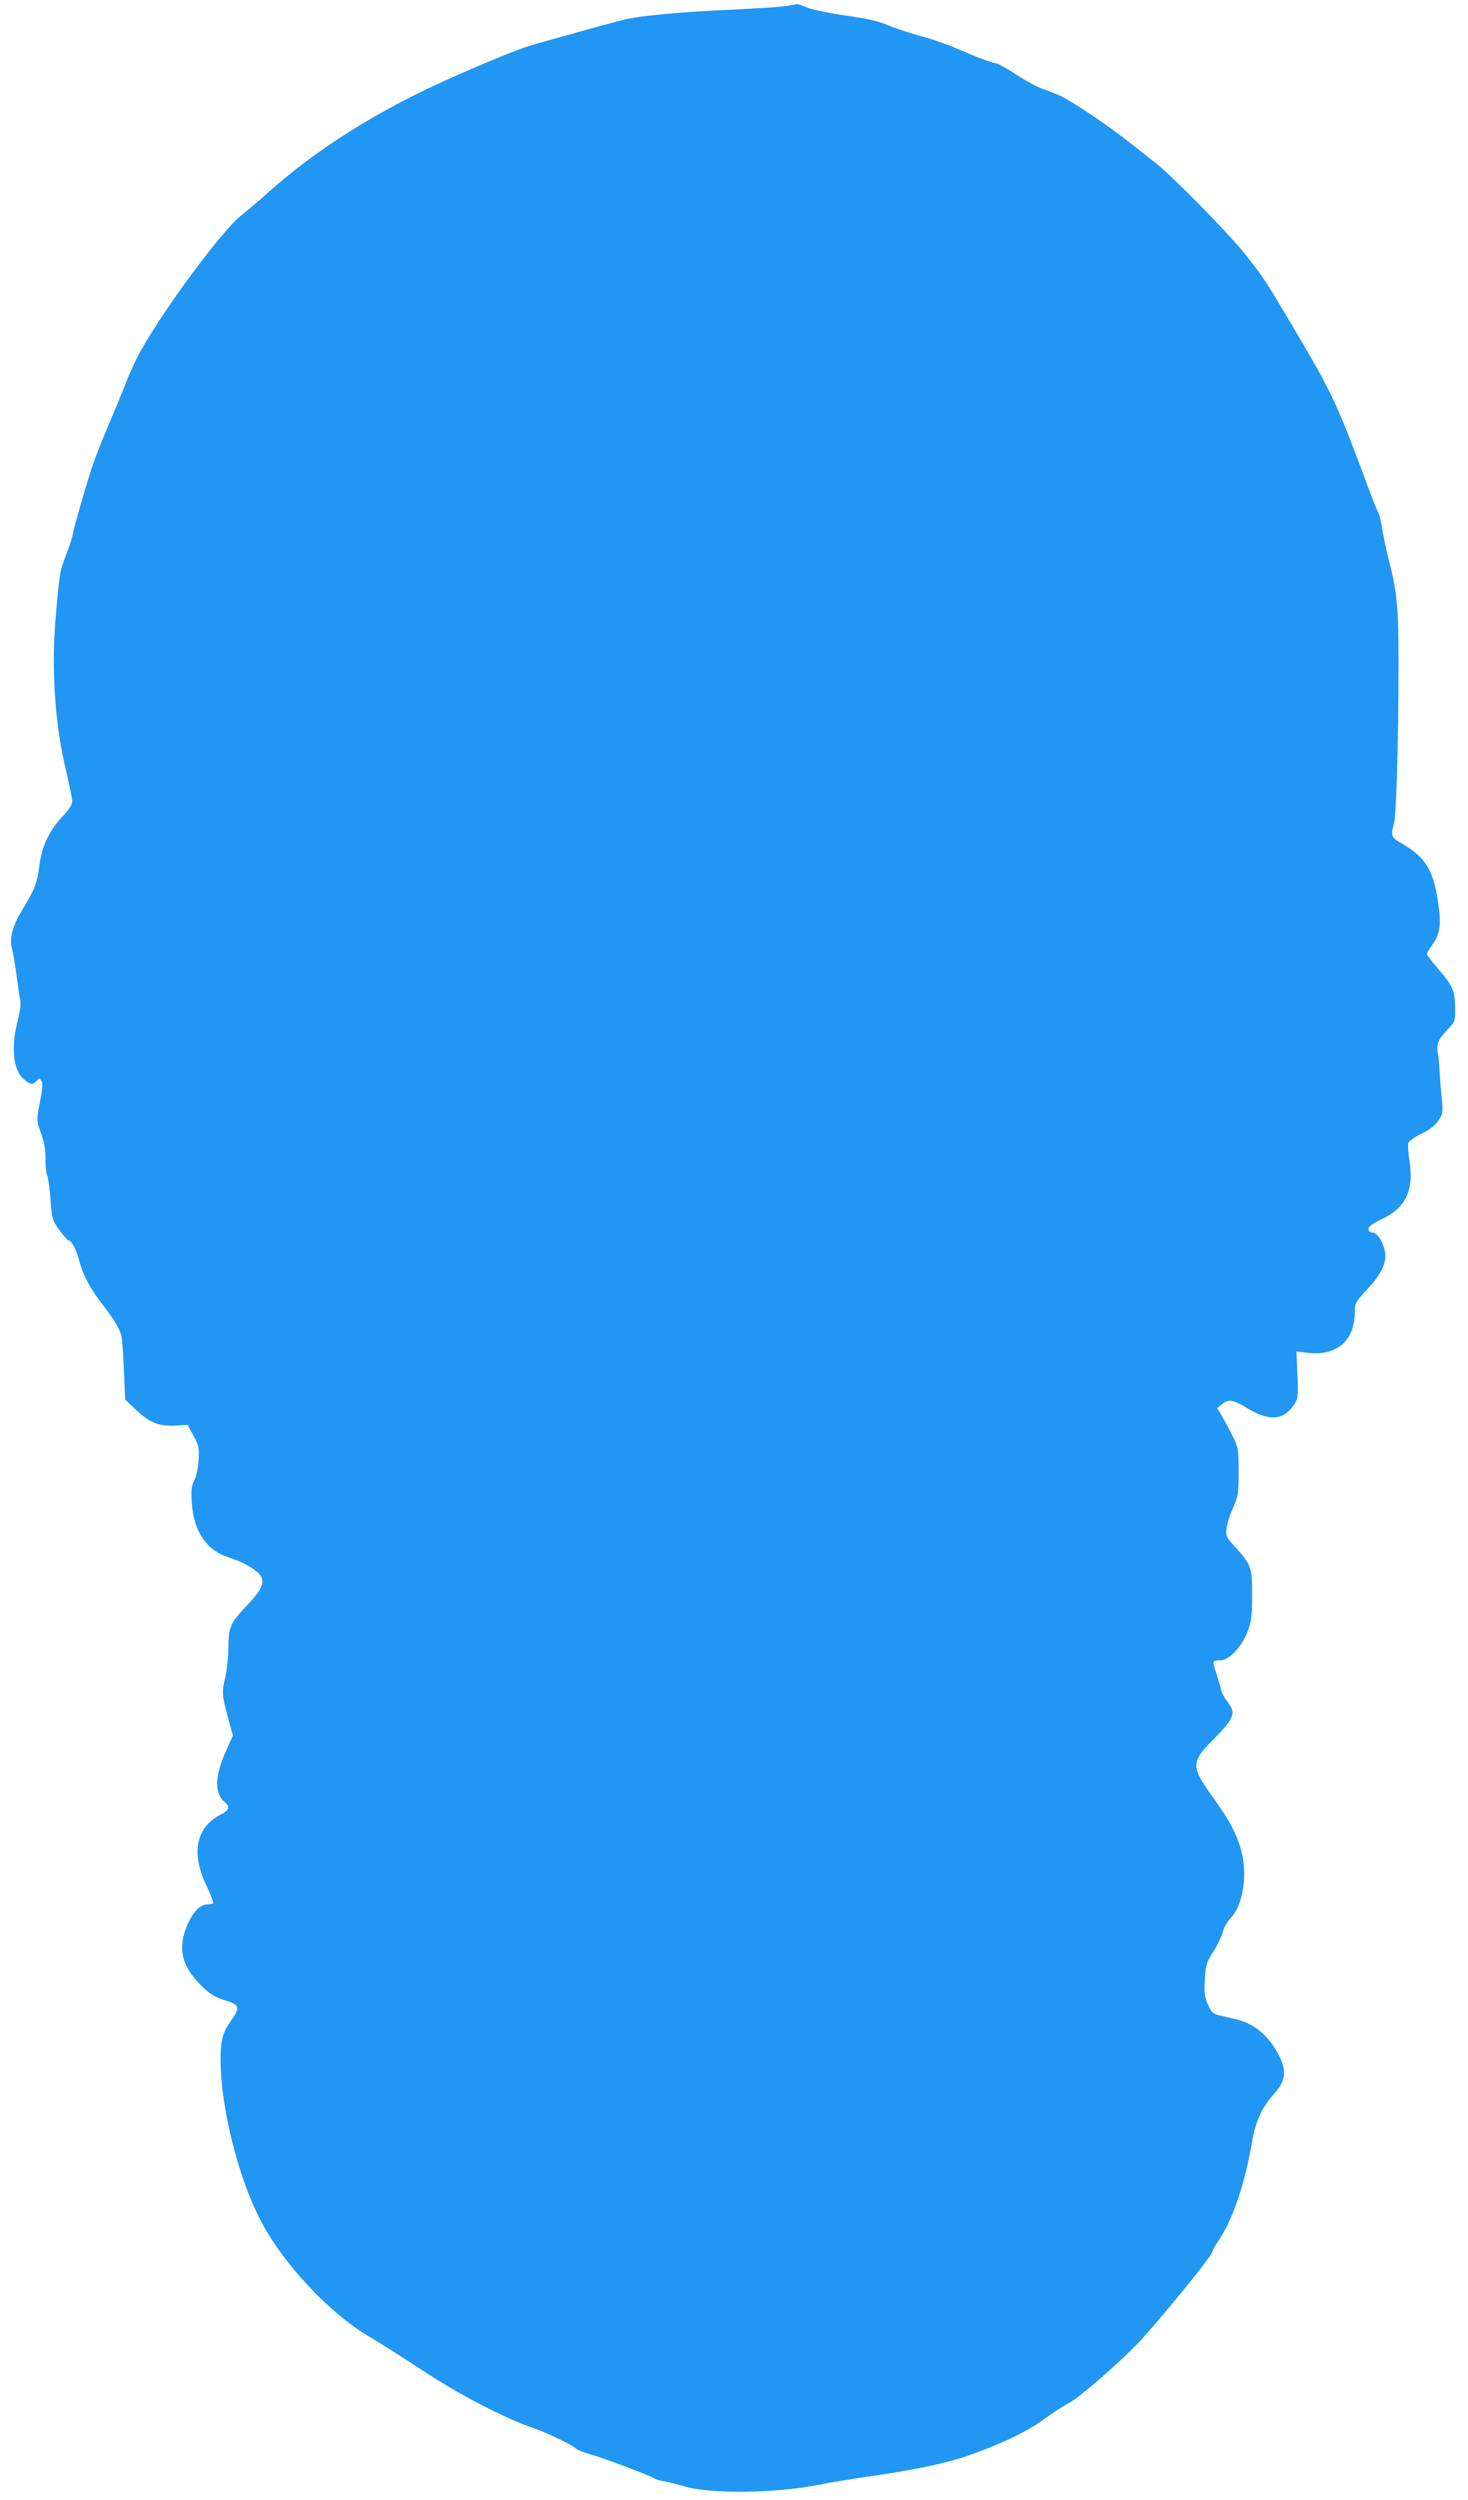
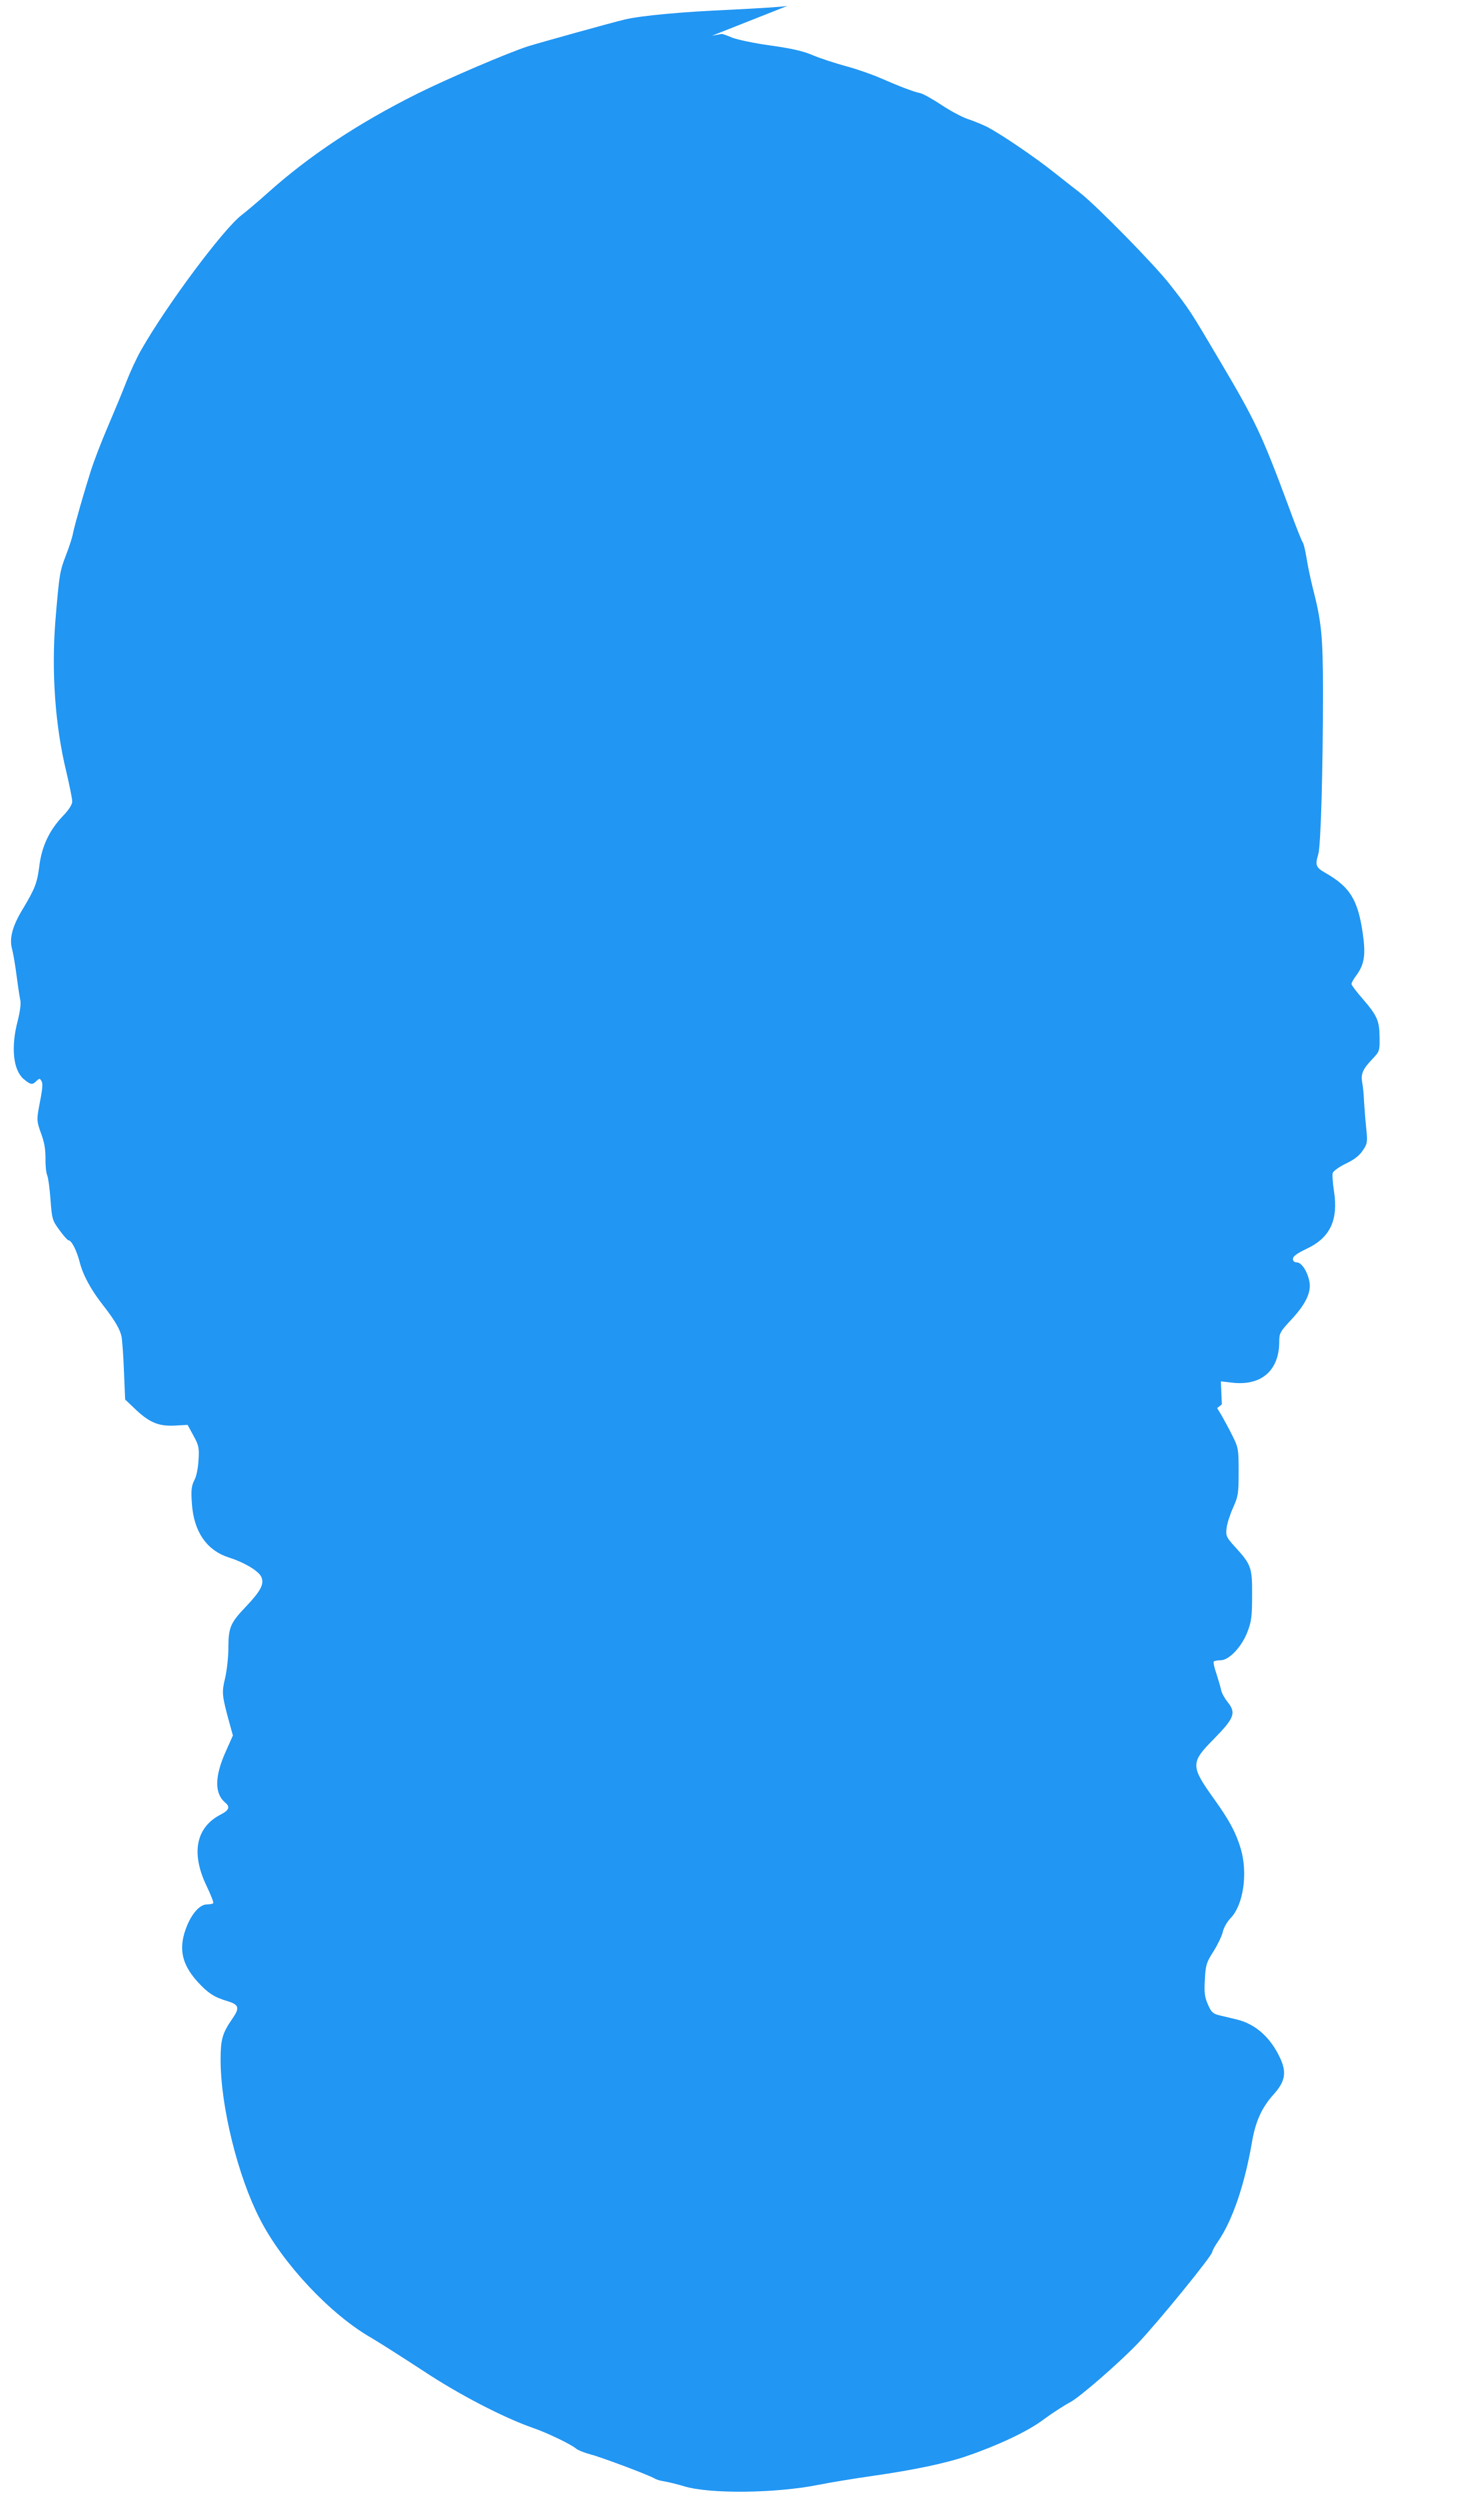
<svg xmlns="http://www.w3.org/2000/svg" version="1.0" width="752pt" height="1280pt" viewBox="0 0 752 1280" preserveAspectRatio="xMidYMid meet">
  <g transform="translate(0,1280) scale(0.1,-0.1)" fill="#2196f3" stroke="none">
-     <path d="M4034 12770 c-22 -5 -155 -13 -295 -20 -237 -10 -457 -30 -539 -50 -57 -13 -441 -120 -495 -137 -100 -32 -414 -166 -570 -244 -300 -150 -551 -316 -763 -506 -48 -43 -108 -94 -133 -113 -93 -70 -384 -460 -516 -692 -23 -40 -57 -114 -76 -163 -19 -50 -62 -153 -95 -230 -33 -77 -71 -176 -85 -220 -37 -116 -85 -284 -93 -325 -3 -19 -19 -68 -34 -107 -34 -88 -36 -99 -56 -338 -21 -262 -2 -541 56 -777 16 -69 30 -137 30 -151 0 -16 -17 -43 -50 -77 -68 -72 -107 -155 -119 -257 -11 -84 -22 -113 -85 -218 -51 -83 -69 -149 -55 -200 6 -22 17 -85 24 -140 7 -55 16 -112 19 -126 4 -15 -1 -57 -13 -104 -36 -136 -24 -254 31 -300 35 -29 44 -31 65 -9 15 14 17 14 25 0 9 -15 7 -34 -14 -143 -10 -56 -9 -66 12 -125 17 -44 23 -82 23 -126 -1 -35 3 -76 9 -90 6 -15 13 -72 17 -127 7 -95 9 -103 45 -152 21 -29 42 -53 47 -53 15 0 40 -48 56 -107 17 -70 59 -147 123 -228 60 -77 86 -123 93 -160 3 -16 9 -95 12 -175 l6 -145 60 -57 c70 -64 117 -82 204 -76 l56 3 30 -55 c27 -49 30 -62 26 -125 -2 -40 -11 -85 -22 -104 -14 -28 -17 -51 -12 -118 9 -143 75 -241 190 -277 79 -25 150 -68 165 -98 17 -36 -1 -72 -78 -153 -80 -84 -90 -107 -90 -211 0 -47 -8 -117 -17 -156 -18 -74 -16 -88 22 -228 l18 -65 -36 -81 c-58 -128 -59 -217 -3 -263 26 -21 19 -39 -22 -60 -128 -65 -155 -197 -74 -366 22 -46 38 -86 34 -89 -3 -3 -17 -6 -32 -6 -34 0 -72 -40 -100 -104 -48 -114 -33 -198 52 -292 53 -58 87 -80 153 -99 59 -18 64 -34 26 -89 -52 -75 -61 -106 -61 -213 0 -236 88 -594 201 -813 116 -228 363 -491 573 -610 42 -25 160 -100 261 -166 182 -121 413 -241 565 -294 73 -25 197 -85 221 -106 9 -8 42 -21 75 -30 58 -15 310 -110 329 -124 6 -4 28 -11 50 -14 22 -4 67 -15 100 -25 131 -40 473 -36 690 8 55 11 181 32 280 46 203 29 370 64 472 99 163 55 319 129 396 187 43 32 106 73 140 91 50 27 249 200 345 300 103 108 382 450 382 469 0 6 13 30 29 53 75 108 138 295 175 513 18 103 50 173 109 239 59 65 68 110 38 180 -49 110 -128 182 -226 205 -27 7 -67 16 -88 21 -33 8 -42 16 -59 55 -17 38 -20 61 -16 129 4 75 8 87 45 145 22 35 43 80 47 99 4 19 21 50 40 70 65 67 89 228 52 355 -25 83 -58 145 -137 255 -121 169 -121 186 0 308 105 107 114 133 69 189 -16 20 -31 48 -33 62 -3 14 -14 52 -24 83 -11 31 -17 59 -13 62 3 3 19 6 35 6 43 0 108 69 137 145 20 51 24 79 24 185 1 144 -4 159 -86 249 -46 50 -49 58 -45 95 2 23 17 70 33 106 27 60 29 74 29 185 0 115 -1 123 -32 185 -18 36 -43 82 -55 103 l-23 38 24 19 c34 29 57 25 133 -21 112 -68 186 -60 239 23 19 30 20 44 15 151 l-5 118 59 -7 c149 -17 240 63 240 210 0 43 4 51 61 112 74 79 103 140 94 193 -9 52 -40 101 -65 101 -13 0 -20 7 -20 18 0 13 21 28 71 52 120 56 163 148 139 297 -6 40 -9 81 -6 91 4 10 34 32 68 48 42 20 69 41 86 67 24 35 25 42 17 120 -5 45 -9 107 -11 137 -1 30 -5 71 -9 91 -8 44 3 69 54 122 35 37 36 41 35 110 -1 85 -12 110 -89 199 -30 34 -55 68 -55 73 0 6 11 26 24 43 43 58 50 107 33 222 -25 167 -65 232 -189 303 -51 29 -55 40 -38 97 13 42 24 437 24 825 0 292 -7 363 -54 545 -10 41 -24 106 -30 145 -6 38 -15 74 -19 80 -5 5 -39 91 -75 190 -135 363 -167 431 -350 740 -156 264 -156 263 -255 390 -79 102 -380 408 -463 472 -20 15 -78 61 -130 102 -103 82 -279 201 -348 236 -25 12 -69 30 -97 39 -29 10 -89 42 -134 72 -45 30 -94 57 -108 60 -35 7 -110 36 -206 78 -44 19 -124 47 -178 61 -54 15 -128 39 -166 55 -48 21 -110 35 -217 50 -82 11 -170 30 -196 40 -26 11 -50 20 -55 19 -4 -1 -26 -5 -49 -9z" />
+     <path d="M4034 12770 c-22 -5 -155 -13 -295 -20 -237 -10 -457 -30 -539 -50 -57 -13 -441 -120 -495 -137 -100 -32 -414 -166 -570 -244 -300 -150 -551 -316 -763 -506 -48 -43 -108 -94 -133 -113 -93 -70 -384 -460 -516 -692 -23 -40 -57 -114 -76 -163 -19 -50 -62 -153 -95 -230 -33 -77 -71 -176 -85 -220 -37 -116 -85 -284 -93 -325 -3 -19 -19 -68 -34 -107 -34 -88 -36 -99 -56 -338 -21 -262 -2 -541 56 -777 16 -69 30 -137 30 -151 0 -16 -17 -43 -50 -77 -68 -72 -107 -155 -119 -257 -11 -84 -22 -113 -85 -218 -51 -83 -69 -149 -55 -200 6 -22 17 -85 24 -140 7 -55 16 -112 19 -126 4 -15 -1 -57 -13 -104 -36 -136 -24 -254 31 -300 35 -29 44 -31 65 -9 15 14 17 14 25 0 9 -15 7 -34 -14 -143 -10 -56 -9 -66 12 -125 17 -44 23 -82 23 -126 -1 -35 3 -76 9 -90 6 -15 13 -72 17 -127 7 -95 9 -103 45 -152 21 -29 42 -53 47 -53 15 0 40 -48 56 -107 17 -70 59 -147 123 -228 60 -77 86 -123 93 -160 3 -16 9 -95 12 -175 l6 -145 60 -57 c70 -64 117 -82 204 -76 l56 3 30 -55 c27 -49 30 -62 26 -125 -2 -40 -11 -85 -22 -104 -14 -28 -17 -51 -12 -118 9 -143 75 -241 190 -277 79 -25 150 -68 165 -98 17 -36 -1 -72 -78 -153 -80 -84 -90 -107 -90 -211 0 -47 -8 -117 -17 -156 -18 -74 -16 -88 22 -228 l18 -65 -36 -81 c-58 -128 -59 -217 -3 -263 26 -21 19 -39 -22 -60 -128 -65 -155 -197 -74 -366 22 -46 38 -86 34 -89 -3 -3 -17 -6 -32 -6 -34 0 -72 -40 -100 -104 -48 -114 -33 -198 52 -292 53 -58 87 -80 153 -99 59 -18 64 -34 26 -89 -52 -75 -61 -106 -61 -213 0 -236 88 -594 201 -813 116 -228 363 -491 573 -610 42 -25 160 -100 261 -166 182 -121 413 -241 565 -294 73 -25 197 -85 221 -106 9 -8 42 -21 75 -30 58 -15 310 -110 329 -124 6 -4 28 -11 50 -14 22 -4 67 -15 100 -25 131 -40 473 -36 690 8 55 11 181 32 280 46 203 29 370 64 472 99 163 55 319 129 396 187 43 32 106 73 140 91 50 27 249 200 345 300 103 108 382 450 382 469 0 6 13 30 29 53 75 108 138 295 175 513 18 103 50 173 109 239 59 65 68 110 38 180 -49 110 -128 182 -226 205 -27 7 -67 16 -88 21 -33 8 -42 16 -59 55 -17 38 -20 61 -16 129 4 75 8 87 45 145 22 35 43 80 47 99 4 19 21 50 40 70 65 67 89 228 52 355 -25 83 -58 145 -137 255 -121 169 -121 186 0 308 105 107 114 133 69 189 -16 20 -31 48 -33 62 -3 14 -14 52 -24 83 -11 31 -17 59 -13 62 3 3 19 6 35 6 43 0 108 69 137 145 20 51 24 79 24 185 1 144 -4 159 -86 249 -46 50 -49 58 -45 95 2 23 17 70 33 106 27 60 29 74 29 185 0 115 -1 123 -32 185 -18 36 -43 82 -55 103 l-23 38 24 19 l-5 118 59 -7 c149 -17 240 63 240 210 0 43 4 51 61 112 74 79 103 140 94 193 -9 52 -40 101 -65 101 -13 0 -20 7 -20 18 0 13 21 28 71 52 120 56 163 148 139 297 -6 40 -9 81 -6 91 4 10 34 32 68 48 42 20 69 41 86 67 24 35 25 42 17 120 -5 45 -9 107 -11 137 -1 30 -5 71 -9 91 -8 44 3 69 54 122 35 37 36 41 35 110 -1 85 -12 110 -89 199 -30 34 -55 68 -55 73 0 6 11 26 24 43 43 58 50 107 33 222 -25 167 -65 232 -189 303 -51 29 -55 40 -38 97 13 42 24 437 24 825 0 292 -7 363 -54 545 -10 41 -24 106 -30 145 -6 38 -15 74 -19 80 -5 5 -39 91 -75 190 -135 363 -167 431 -350 740 -156 264 -156 263 -255 390 -79 102 -380 408 -463 472 -20 15 -78 61 -130 102 -103 82 -279 201 -348 236 -25 12 -69 30 -97 39 -29 10 -89 42 -134 72 -45 30 -94 57 -108 60 -35 7 -110 36 -206 78 -44 19 -124 47 -178 61 -54 15 -128 39 -166 55 -48 21 -110 35 -217 50 -82 11 -170 30 -196 40 -26 11 -50 20 -55 19 -4 -1 -26 -5 -49 -9z" />
  </g>
</svg>